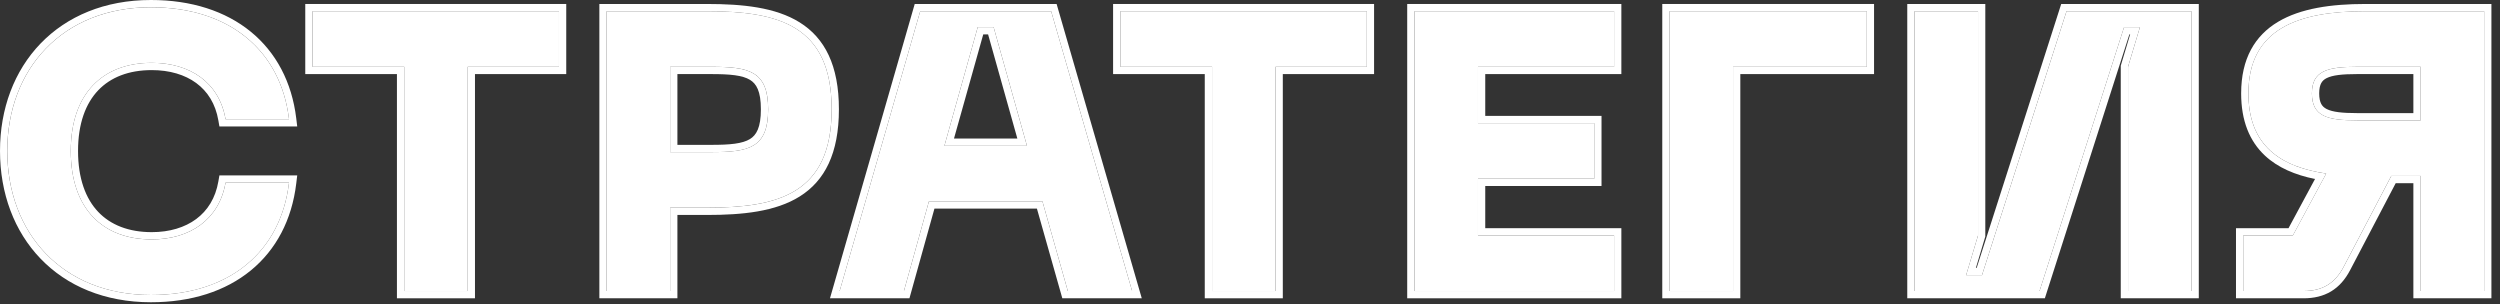
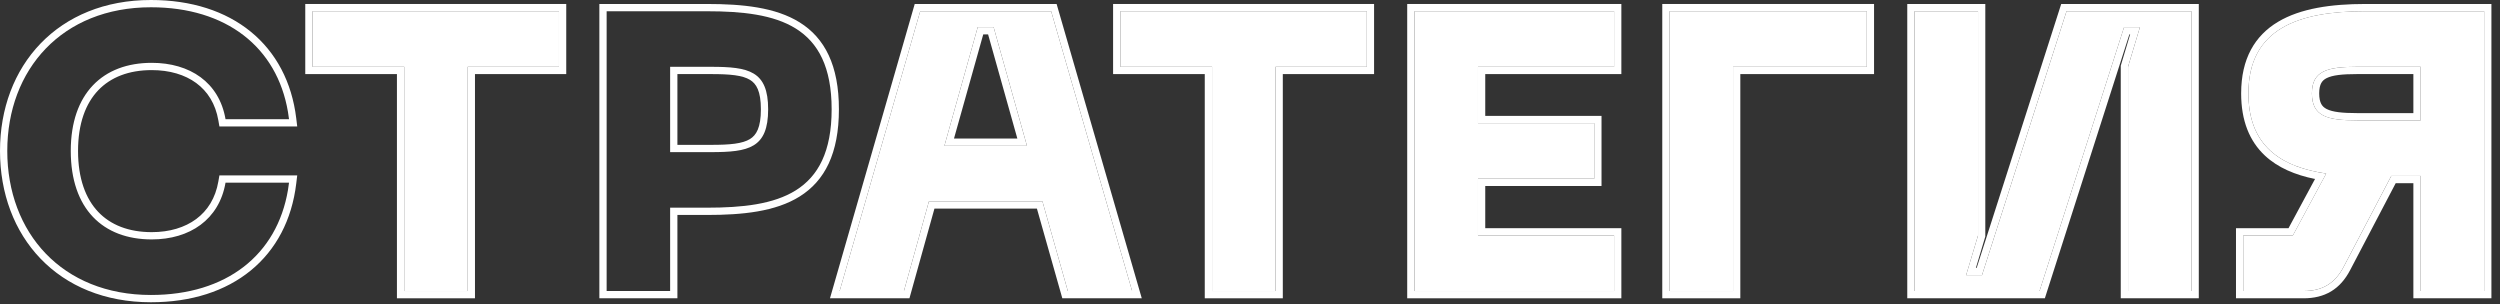
<svg xmlns="http://www.w3.org/2000/svg" width="189" height="23" viewBox="0 0 189 23" fill="none">
  <rect x="0" y="0" width="189" height="23" fill="#333333" stroke="none" />
  <g style="mix-blend-mode:plus-lighter">
    <path d="M187.8 0.85V22H183V13.3H180.78L177.18 20.17C176.52 21.43 175.56 22 174.15 22H169.59V17.8H173.34L175.86 13.12C172.35 12.61 169.98 10.96 169.98 7.06C169.98 2.17 173.76 0.85 178.8 0.85H187.8ZM183 9.1V5.05H178.2C175.95 5.05 174.78 5.35 174.78 7.06C174.78 8.8 175.95 9.1 178.2 9.1H183Z" fill="white" />
  </g>
  <g style="mix-blend-mode:plus-lighter">
    <path d="M165.68 22H160.88V5.05L161.78 2.05H160.58L154.19 22H144.74V0.85H149.54V17.8L148.64 20.8H149.84L156.23 0.85H165.68V22Z" fill="white" />
  </g>
  <g style="mix-blend-mode:plus-lighter">
    <path d="M126.219 22V0.85H141.129V5.05H131.019V22H126.219Z" fill="white" />
  </g>
  <g style="mix-blend-mode:plus-lighter">
    <path d="M106.936 22V0.85H122.026V5.05H111.736V9.31H120.526V13.51H111.736V17.8H122.026V22H106.936Z" fill="white" />
  </g>
  <g style="mix-blend-mode:plus-lighter">
    <path d="M103.331 0.85V5.05H96.431V22H91.631V5.05H84.701V0.85H103.331Z" fill="white" />
  </g>
  <g style="mix-blend-mode:plus-lighter">
    <path d="M80.727 22L78.807 15.22H70.227L68.337 22H63.477L69.567 0.85H79.467L85.587 22H80.727ZM71.397 11.02H77.637L75.117 2.05H73.917L71.397 11.02Z" fill="white" />
  </g>
  <g style="mix-blend-mode:plus-lighter">
-     <path d="M53.453 0.85C58.793 0.85 62.873 1.87 62.873 8.26C62.873 14.68 58.793 15.7 53.453 15.7H50.663V22H45.863V0.85H53.453ZM53.753 11.5C56.603 11.5 58.073 11.2 58.073 8.26C58.073 5.35 56.603 5.05 53.753 5.05H50.663V11.5H53.753Z" fill="white" />
-   </g>
+     </g>
  <g style="mix-blend-mode:plus-lighter">
    <path d="M42.259 0.85V5.05H35.359V22H30.559V5.05H23.629V0.85H42.259Z" fill="white" />
  </g>
  <g style="mix-blend-mode:plus-lighter">
-     <path d="M0.551 11.411C0.551 5.261 4.691 0.551 11.411 0.551C17.321 0.551 21.221 3.791 21.851 9.011H17.051C16.571 6.221 14.351 4.751 11.471 4.751C7.781 4.751 5.351 7.061 5.351 11.411C5.351 15.791 7.781 18.101 11.471 18.101C14.351 18.101 16.571 16.601 17.051 13.811H21.851C21.221 19.061 17.321 22.301 11.411 22.301C4.691 22.301 0.551 17.591 0.551 11.411Z" fill="white" />
-   </g>
+     </g>
  <g style="mix-blend-mode:plus-lighter">
    <path fill-rule="evenodd" clip-rule="evenodd" d="M188.351 0.301V22.551H182.451V13.851H181.114L177.668 20.426C177.302 21.124 176.834 21.666 176.231 22.029C175.627 22.392 174.931 22.551 174.151 22.551H169.041V17.251H173.012L175.015 13.532C173.522 13.228 172.211 12.681 171.229 11.764C170.065 10.676 169.431 9.131 169.431 7.061C169.431 4.444 170.46 2.701 172.219 1.65C173.925 0.63 176.254 0.301 178.801 0.301H188.351ZM175.288 13.025C175.475 13.061 175.666 13.092 175.861 13.121L173.341 17.801H169.591V22.001H174.151C175.561 22.001 176.521 21.431 177.181 20.171L180.781 13.301H183.001V22.001H187.801V0.851H178.801C173.761 0.851 169.981 2.171 169.981 7.061C169.981 10.745 172.095 12.421 175.288 13.025ZM178.201 5.051C175.951 5.051 174.781 5.351 174.781 7.061C174.781 8.801 175.951 9.101 178.201 9.101H183.001V5.051H178.201ZM182.451 5.601H178.201C177.065 5.601 176.336 5.683 175.894 5.906C175.694 6.006 175.567 6.13 175.483 6.286C175.394 6.451 175.331 6.693 175.331 7.061C175.331 7.437 175.395 7.686 175.485 7.856C175.57 8.017 175.698 8.142 175.897 8.243C176.338 8.468 177.065 8.551 178.201 8.551H182.451V5.601Z" fill="white" />
  </g>
  <g style="mix-blend-mode:plus-lighter">
    <path fill-rule="evenodd" clip-rule="evenodd" d="M166.229 22.551H160.329V4.97L161.04 2.601H160.981L154.591 22.551H144.189V0.301H150.089V17.881L149.378 20.251H149.438L155.828 0.301H166.229V22.551ZM149.839 20.801H148.639L149.539 17.801V0.851H144.739V22.001H154.189L160.579 2.051H161.779L160.879 5.051V22.001H165.679V0.851H156.229L149.839 20.801Z" fill="white" />
  </g>
  <g style="mix-blend-mode:plus-lighter">
    <path fill-rule="evenodd" clip-rule="evenodd" d="M125.668 22.551V0.301H141.678V5.601H131.568V22.551H125.668ZM131.018 5.051H141.128V0.851H126.218V22.001H131.018V5.051Z" fill="white" />
  </g>
  <g style="mix-blend-mode:plus-lighter">
    <path fill-rule="evenodd" clip-rule="evenodd" d="M106.385 22.551V0.301H122.575V5.601H112.285V8.761H121.075V14.061H112.285V17.251H122.575V22.551H106.385ZM111.735 17.801V13.511H120.525V9.311H111.735V5.051H122.025V0.851H106.935V22.001H122.025V17.801H111.735Z" fill="white" />
  </g>
  <g style="mix-blend-mode:plus-lighter">
    <path fill-rule="evenodd" clip-rule="evenodd" d="M103.88 0.301V5.601H96.98V22.551H91.08V5.601H84.15V0.301H103.88ZM91.63 5.051V22.001H96.43V5.051H103.33V0.851H84.7V5.051H91.63Z" fill="white" />
  </g>
  <g style="mix-blend-mode:plus-lighter">
    <path fill-rule="evenodd" clip-rule="evenodd" d="M80.311 22.551L78.391 15.771H70.644L68.754 22.551H62.746L69.153 0.301H79.88L86.318 22.551H80.311ZM70.227 15.221H78.807L80.727 22.001H85.587L79.467 0.851H69.567L63.477 22.001H68.337L70.227 15.221ZM77.637 11.021L75.117 2.051H73.917L71.397 11.021H77.637ZM72.122 10.471H76.911L74.7 2.601H74.333L72.122 10.471Z" fill="white" />
  </g>
  <g style="mix-blend-mode:plus-lighter">
    <path fill-rule="evenodd" clip-rule="evenodd" d="M51.212 22.551H45.312V0.301H53.452C56.127 0.301 58.625 0.549 60.456 1.693C62.35 2.876 63.422 4.937 63.422 8.261C63.422 11.599 62.351 13.667 60.457 14.854C58.625 16.002 56.127 16.251 53.452 16.251H51.212V22.551ZM50.662 15.701H53.452C58.792 15.701 62.872 14.681 62.872 8.261C62.872 1.871 58.792 0.851 53.452 0.851H45.862V22.001H50.662V15.701ZM56.694 10.514C57.178 10.218 57.523 9.65 57.523 8.261C57.523 6.889 57.18 6.328 56.696 6.035C56.424 5.87 56.056 5.756 55.555 5.688C55.056 5.62 54.46 5.601 53.752 5.601H51.212V10.951H53.752C54.46 10.951 55.055 10.932 55.555 10.863C56.055 10.794 56.422 10.68 56.694 10.514ZM50.662 11.501V5.051H53.752C56.602 5.051 58.072 5.351 58.072 8.261C58.072 11.201 56.602 11.501 53.752 11.501H50.662Z" fill="white" />
  </g>
  <g style="mix-blend-mode:plus-lighter">
    <path fill-rule="evenodd" clip-rule="evenodd" d="M42.808 0.301V5.601H35.908V22.551H30.008V5.601H23.078V0.301H42.808ZM30.558 5.051V22.001H35.358V5.051H42.258V0.851H23.628V5.051H30.558Z" fill="white" />
  </g>
  <g style="mix-blend-mode:plus-lighter">
    <path fill-rule="evenodd" clip-rule="evenodd" d="M22.47 9.56H16.587L16.508 9.103C16.291 7.841 15.688 6.904 14.834 6.277C13.973 5.644 12.819 5.3 11.47 5.3C9.741 5.3 8.368 5.838 7.424 6.828C6.478 7.821 5.9 9.335 5.9 11.41C5.9 13.501 6.478 15.022 7.425 16.019C8.368 17.012 9.741 17.55 11.47 17.55C12.817 17.55 13.97 17.2 14.832 16.56C15.688 15.925 16.291 14.98 16.508 13.717L16.587 13.26H22.47L22.396 13.875C22.066 16.626 20.872 18.884 18.958 20.449C17.048 22.012 14.465 22.85 11.41 22.85C7.916 22.85 5.052 21.622 3.064 19.553C1.078 17.488 0 14.623 0 11.41C0 8.211 1.078 5.353 3.064 3.292C5.053 1.228 7.916 0 11.41 0C14.465 0 17.048 0.838 18.957 2.396C20.871 3.958 22.066 6.208 22.396 8.944L22.47 9.56ZM21.771 14.36C20.941 19.285 17.111 22.3 11.41 22.3C4.69 22.3 0.55 17.59 0.55 11.41C0.55 5.26 4.69 0.55 11.41 0.55C17.11 0.55 20.94 3.563 21.77 8.46C21.801 8.641 21.828 8.824 21.85 9.01H17.05C16.57 6.22 14.35 4.75 11.47 4.75C7.78 4.75 5.35 7.06 5.35 11.41C5.35 15.79 7.78 18.1 11.47 18.1C14.35 18.1 16.57 16.6 17.05 13.81H21.85C21.828 13.996 21.801 14.179 21.771 14.36Z" fill="white" />
  </g>
</svg>